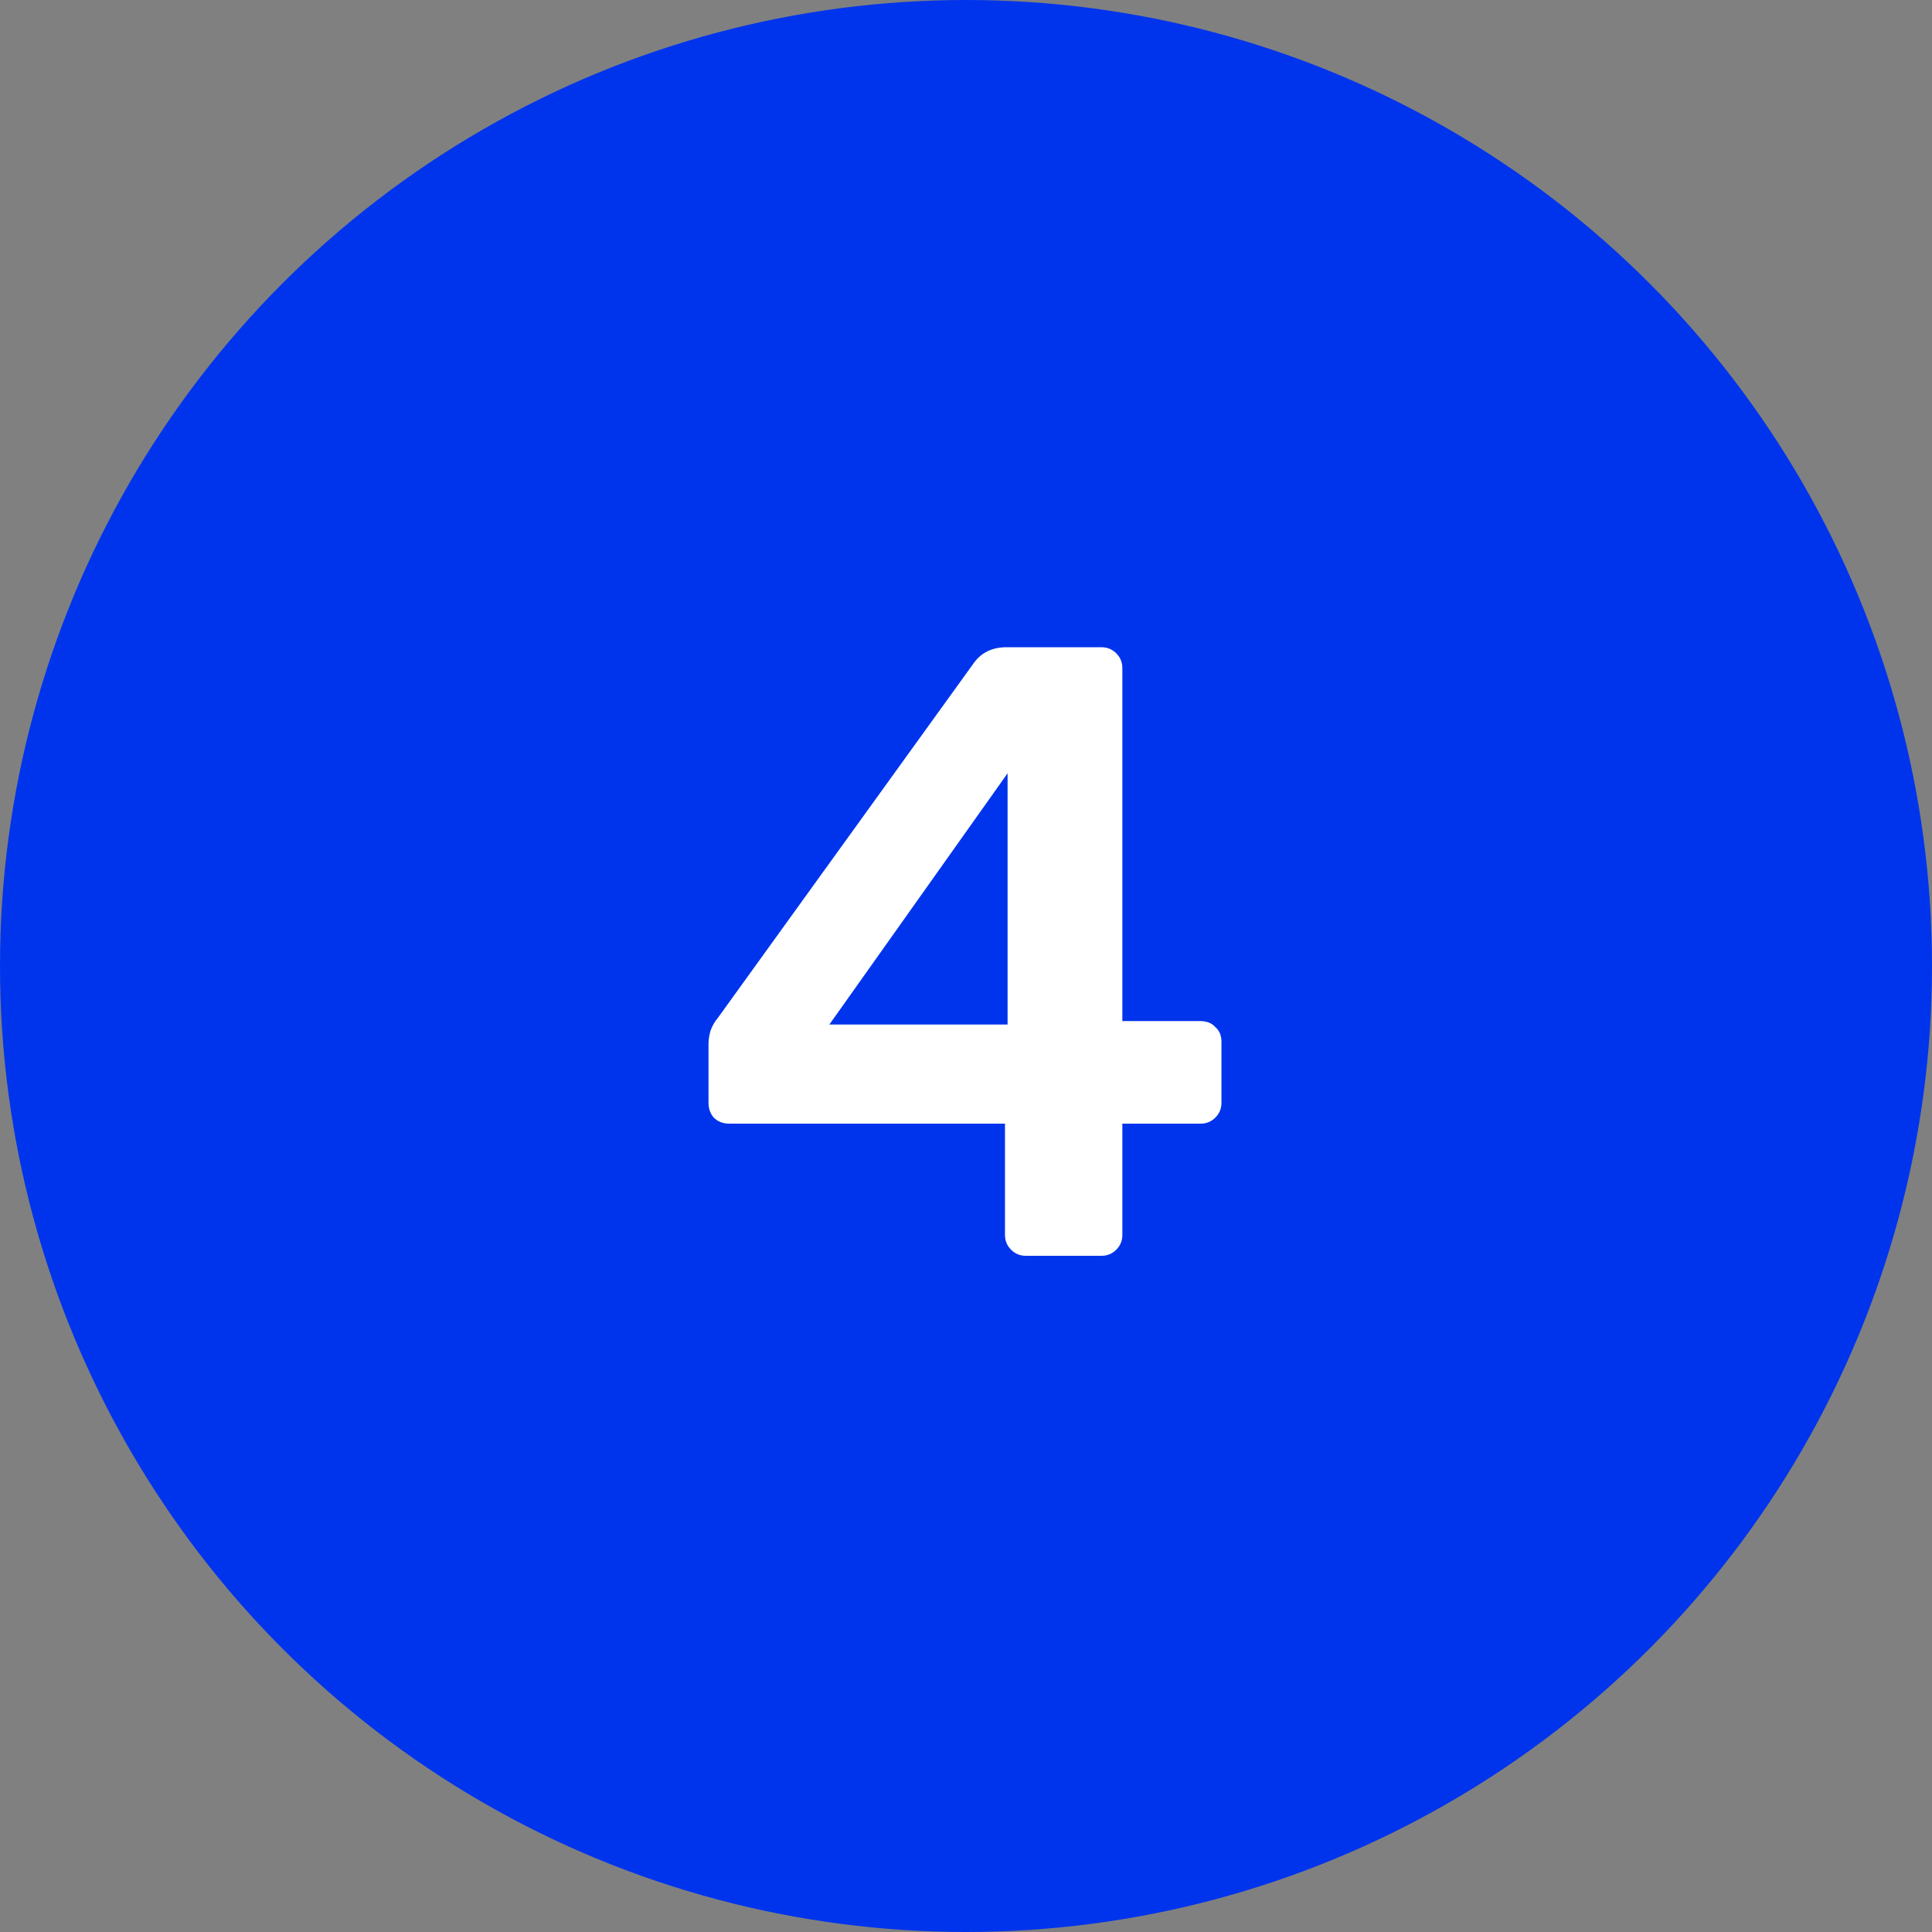
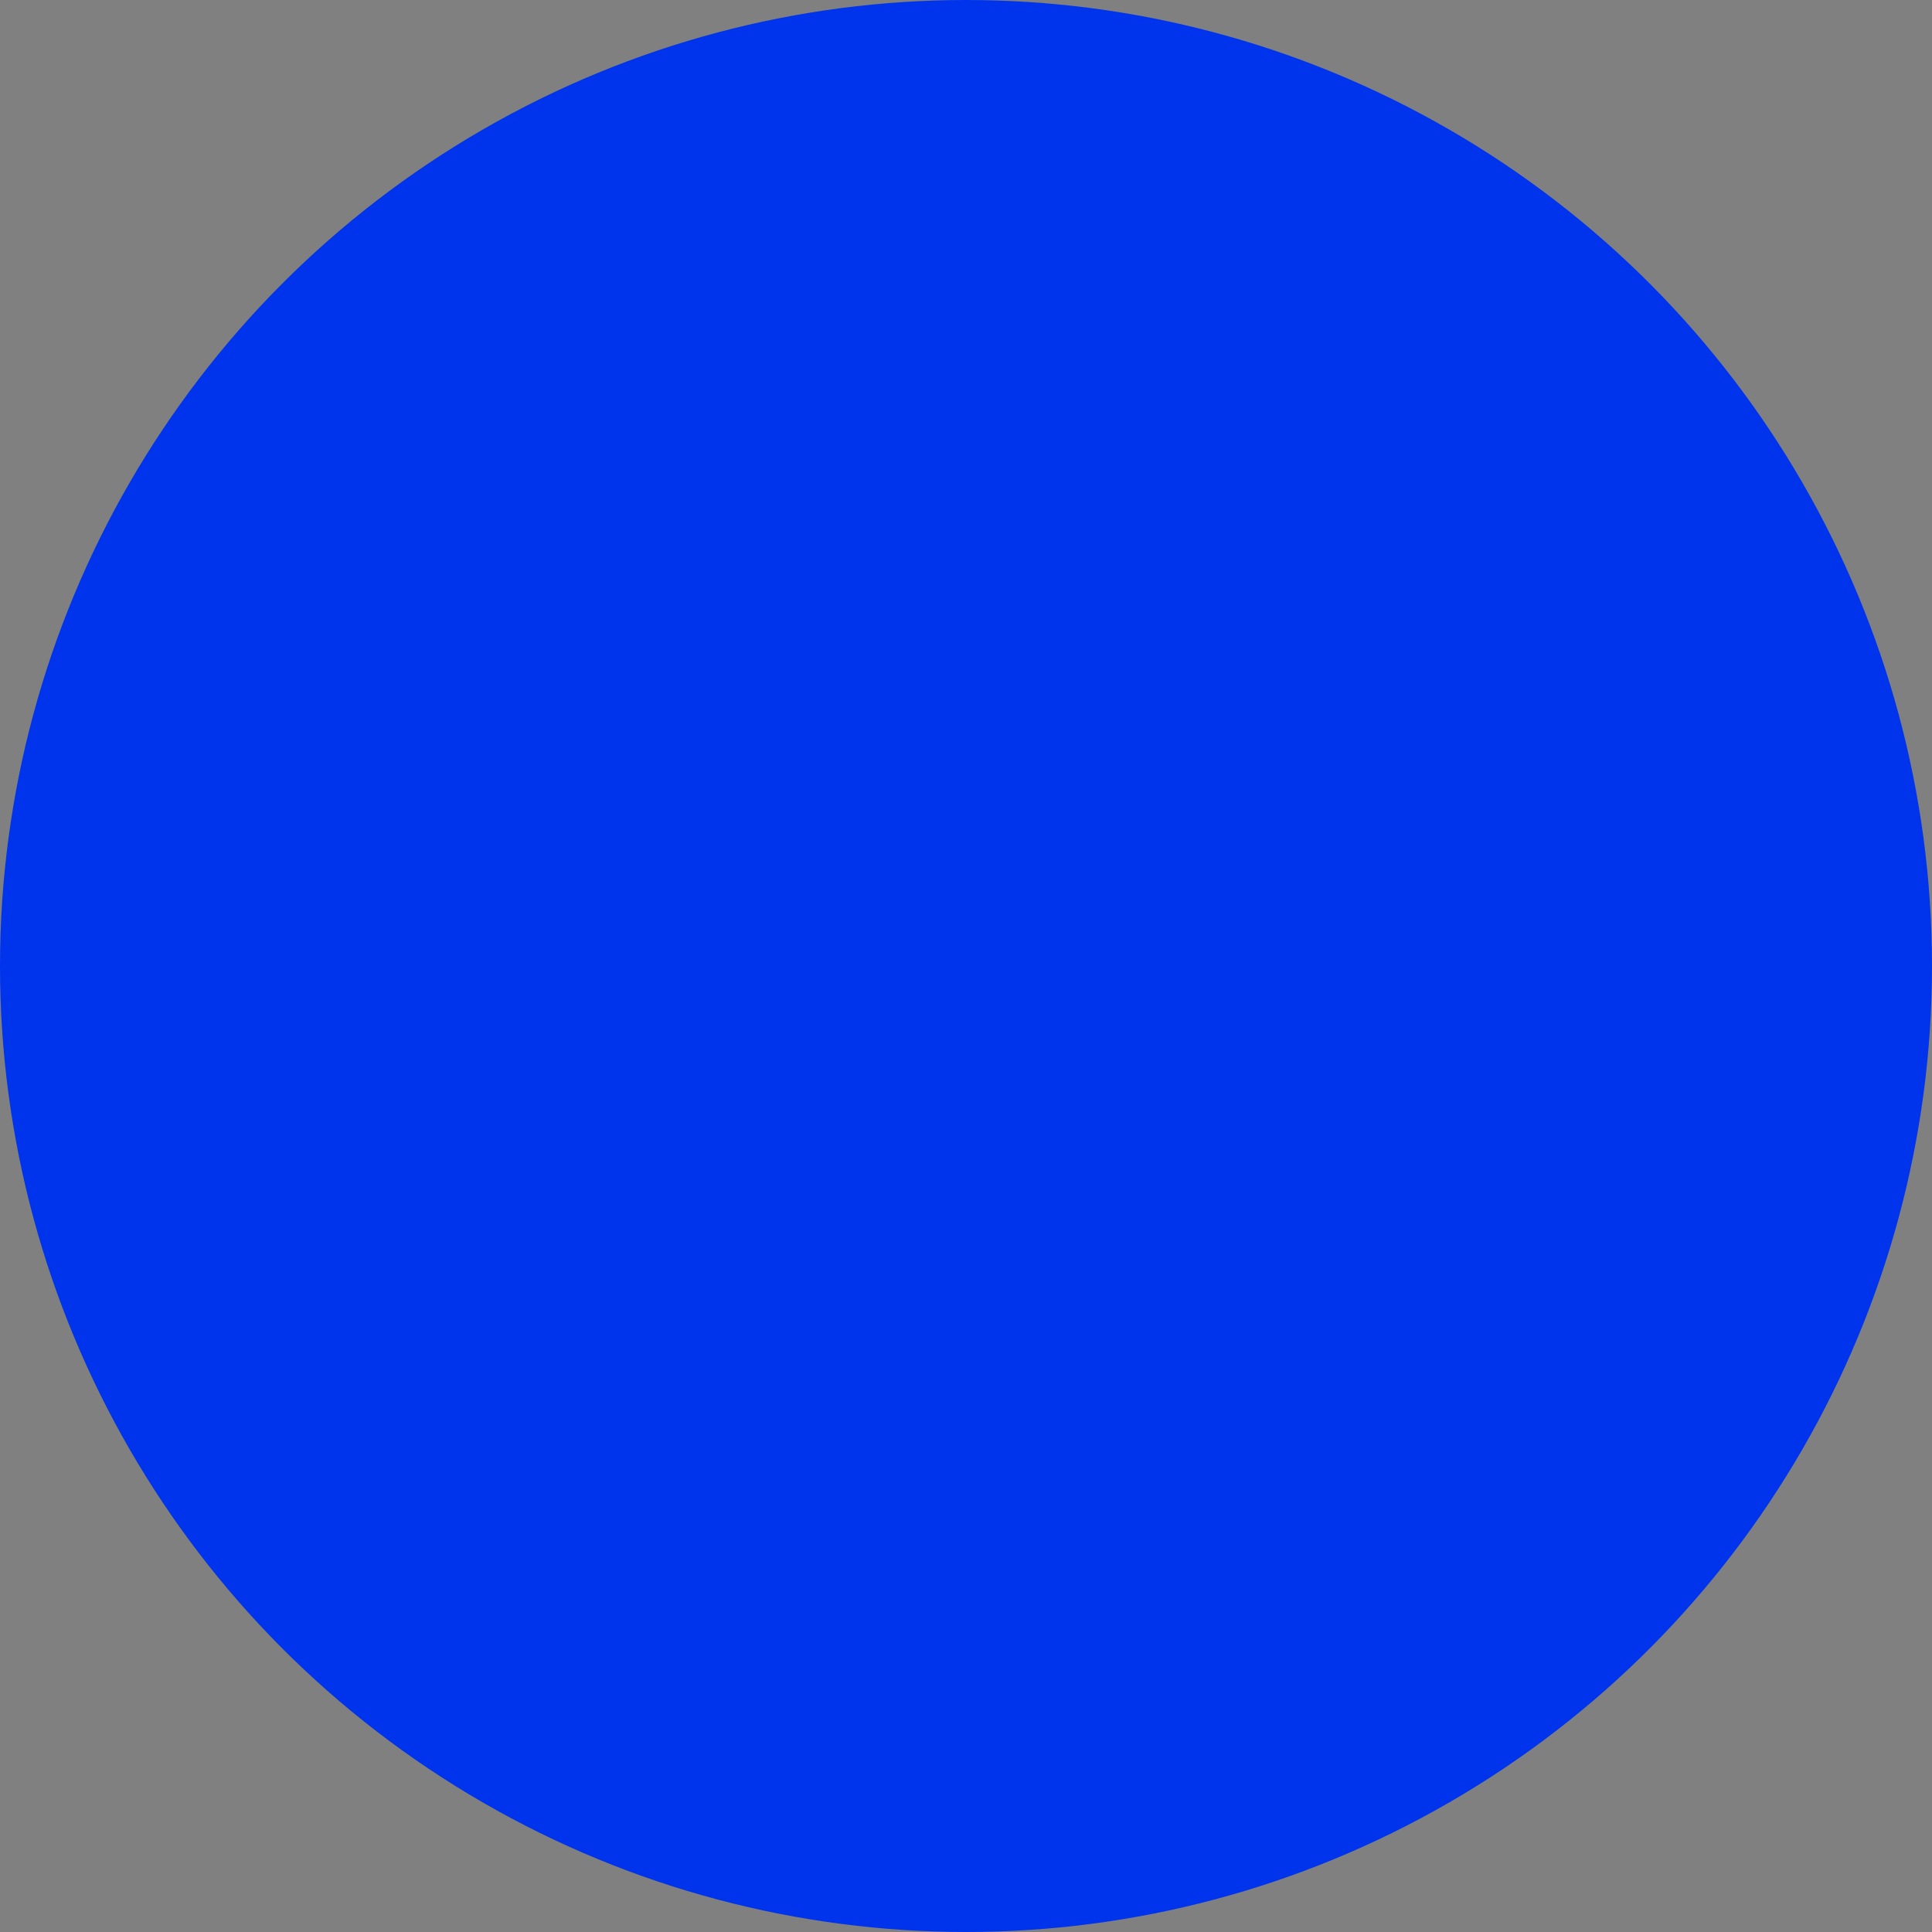
<svg xmlns="http://www.w3.org/2000/svg" width="40" height="40" viewBox="0 0 40 40" fill="none">
  <rect x="0" y="0" width="40" height="40" fill="#808080" stroke="none" />
  <ellipse cx="20" cy="20" rx="20" ry="20" transform="rotate(-180 20 20)" fill="#0034EC" />
-   <path d="M21.239 26C21.119 26 21.017 25.958 20.933 25.874C20.849 25.79 20.807 25.688 20.807 25.568V23.264H15.101C14.969 23.264 14.861 23.222 14.777 23.138C14.705 23.054 14.669 22.952 14.669 22.832V21.608C14.669 21.536 14.681 21.452 14.705 21.356C14.741 21.248 14.795 21.152 14.867 21.068L20.177 13.706C20.333 13.502 20.555 13.4 20.843 13.4H22.805C22.925 13.4 23.027 13.442 23.111 13.526C23.195 13.61 23.237 13.712 23.237 13.832V21.14H24.839C24.983 21.14 25.091 21.182 25.163 21.266C25.247 21.338 25.289 21.44 25.289 21.572V22.832C25.289 22.952 25.247 23.054 25.163 23.138C25.079 23.222 24.977 23.264 24.857 23.264H23.237V25.568C23.237 25.688 23.195 25.79 23.111 25.874C23.027 25.958 22.925 26 22.805 26H21.239ZM17.171 21.212H20.861V16.01L17.171 21.212Z" fill="white" />
</svg>